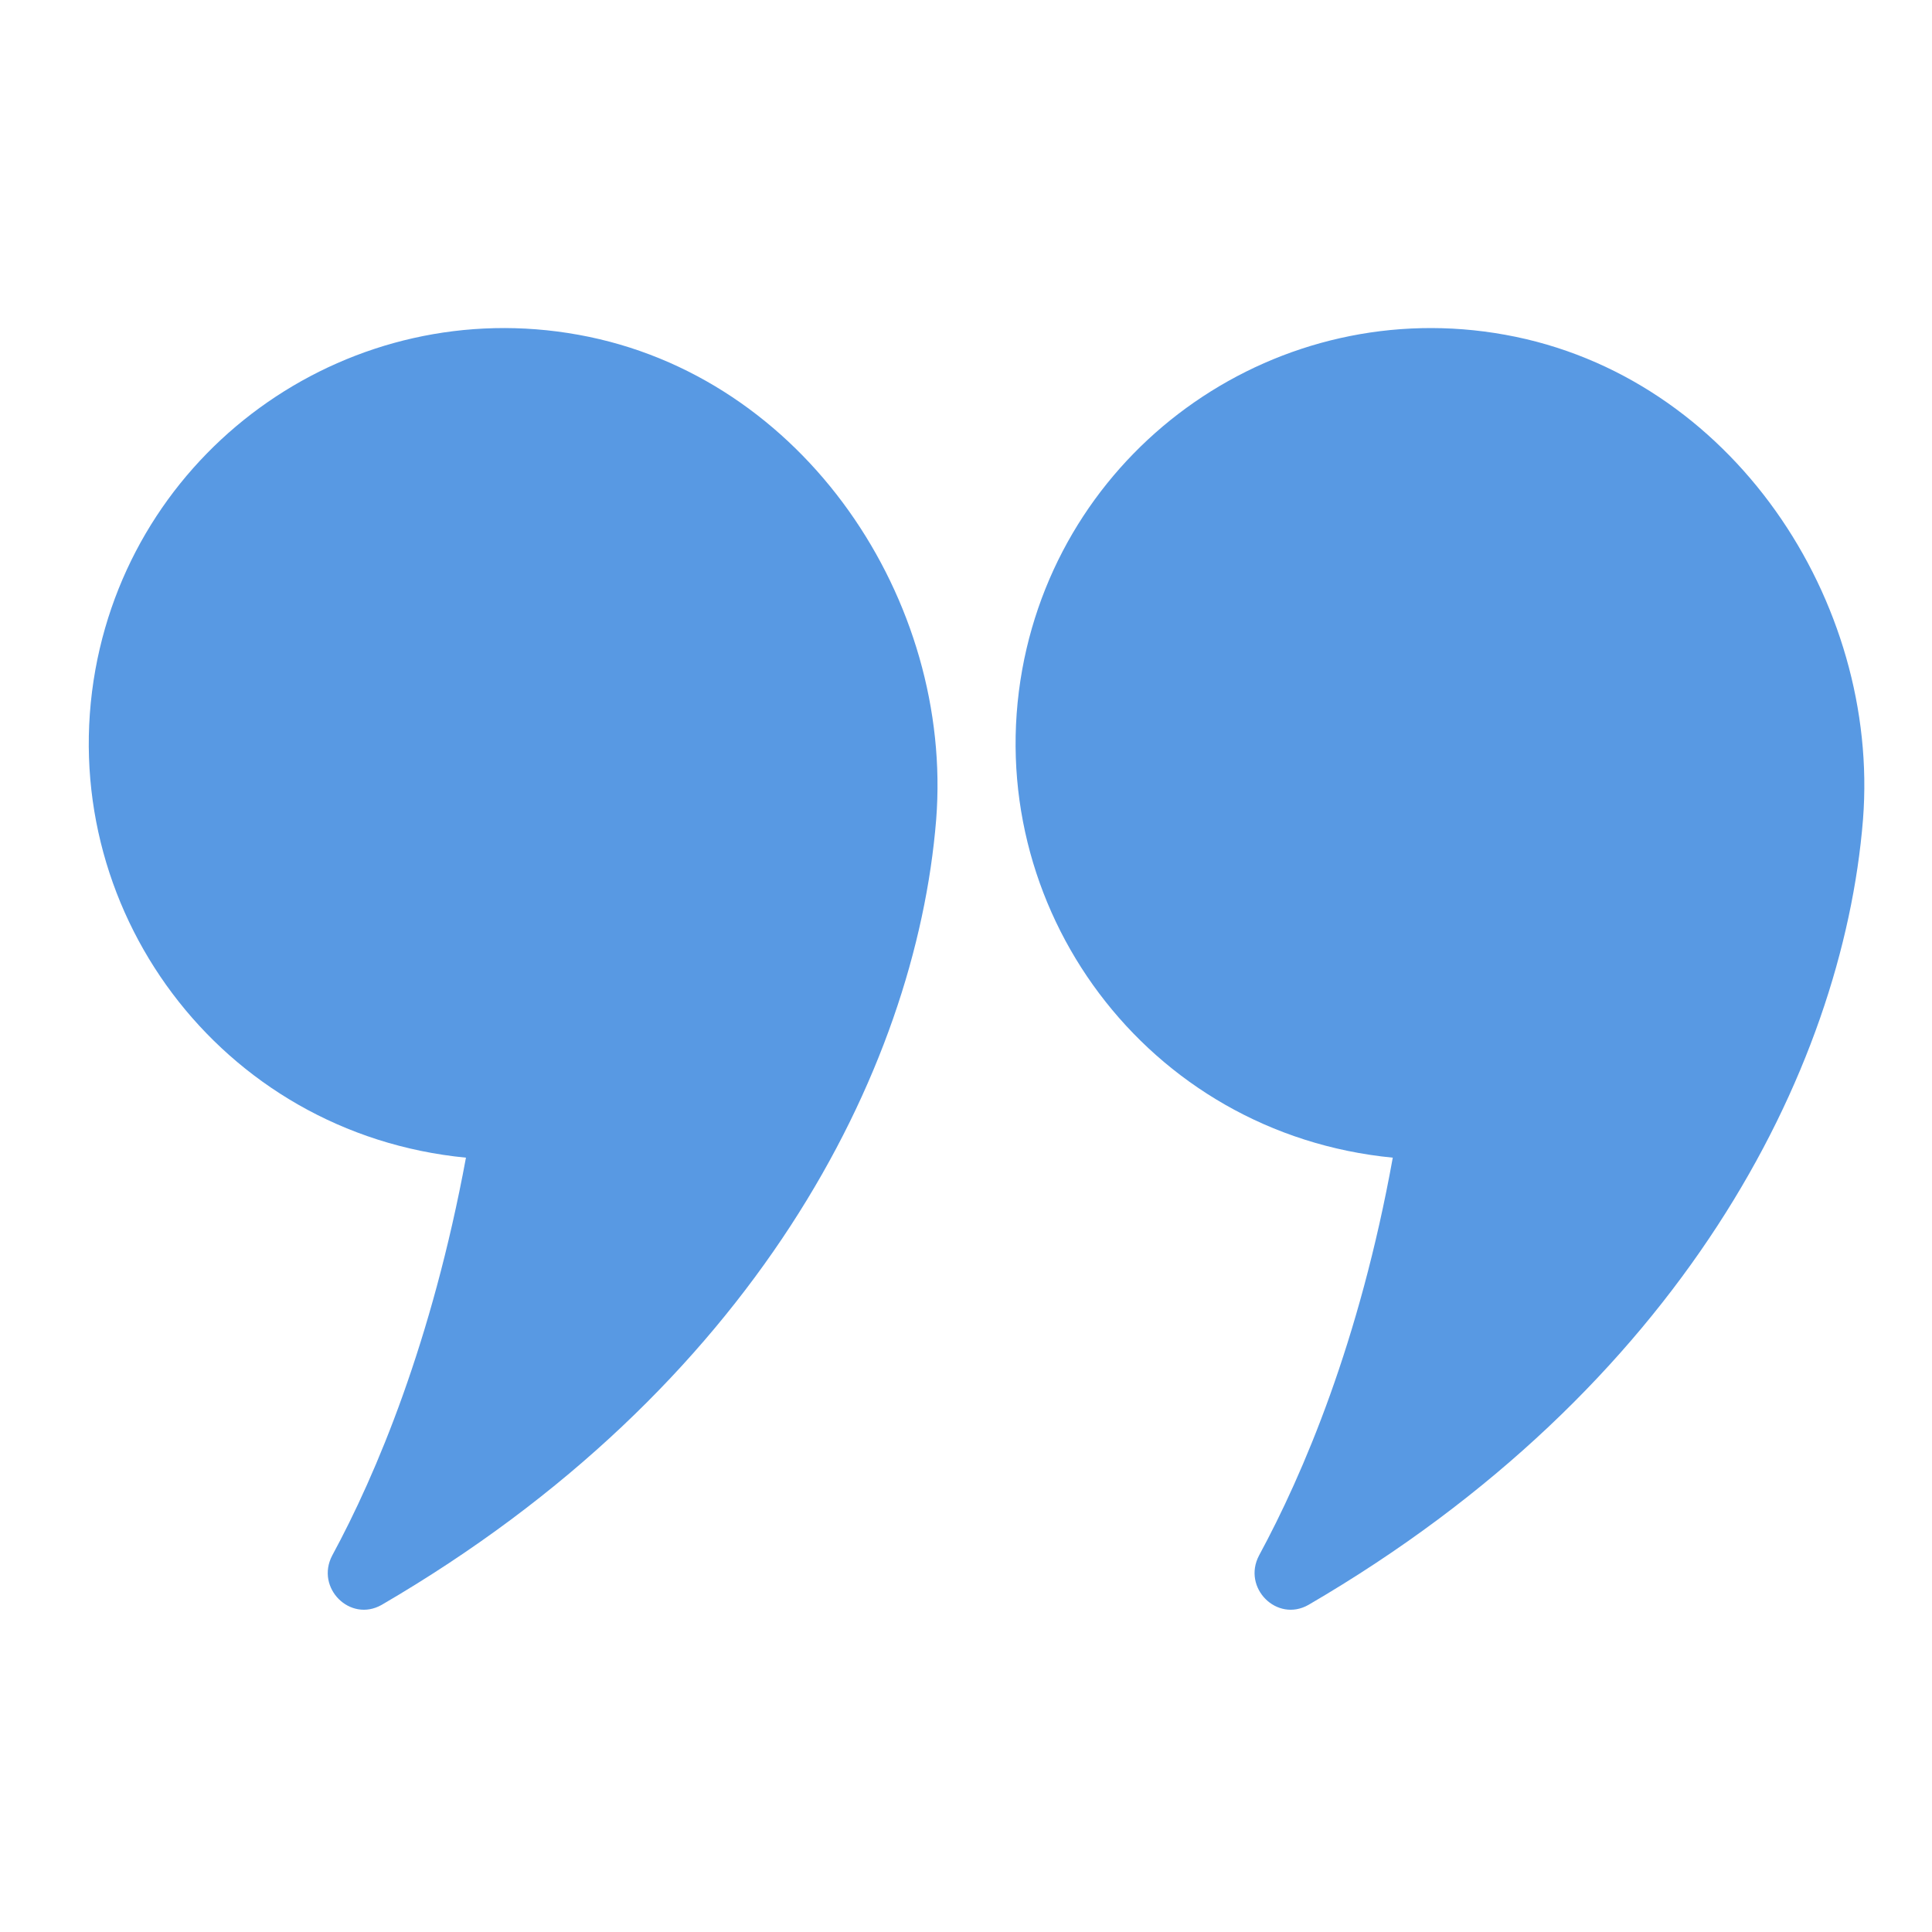
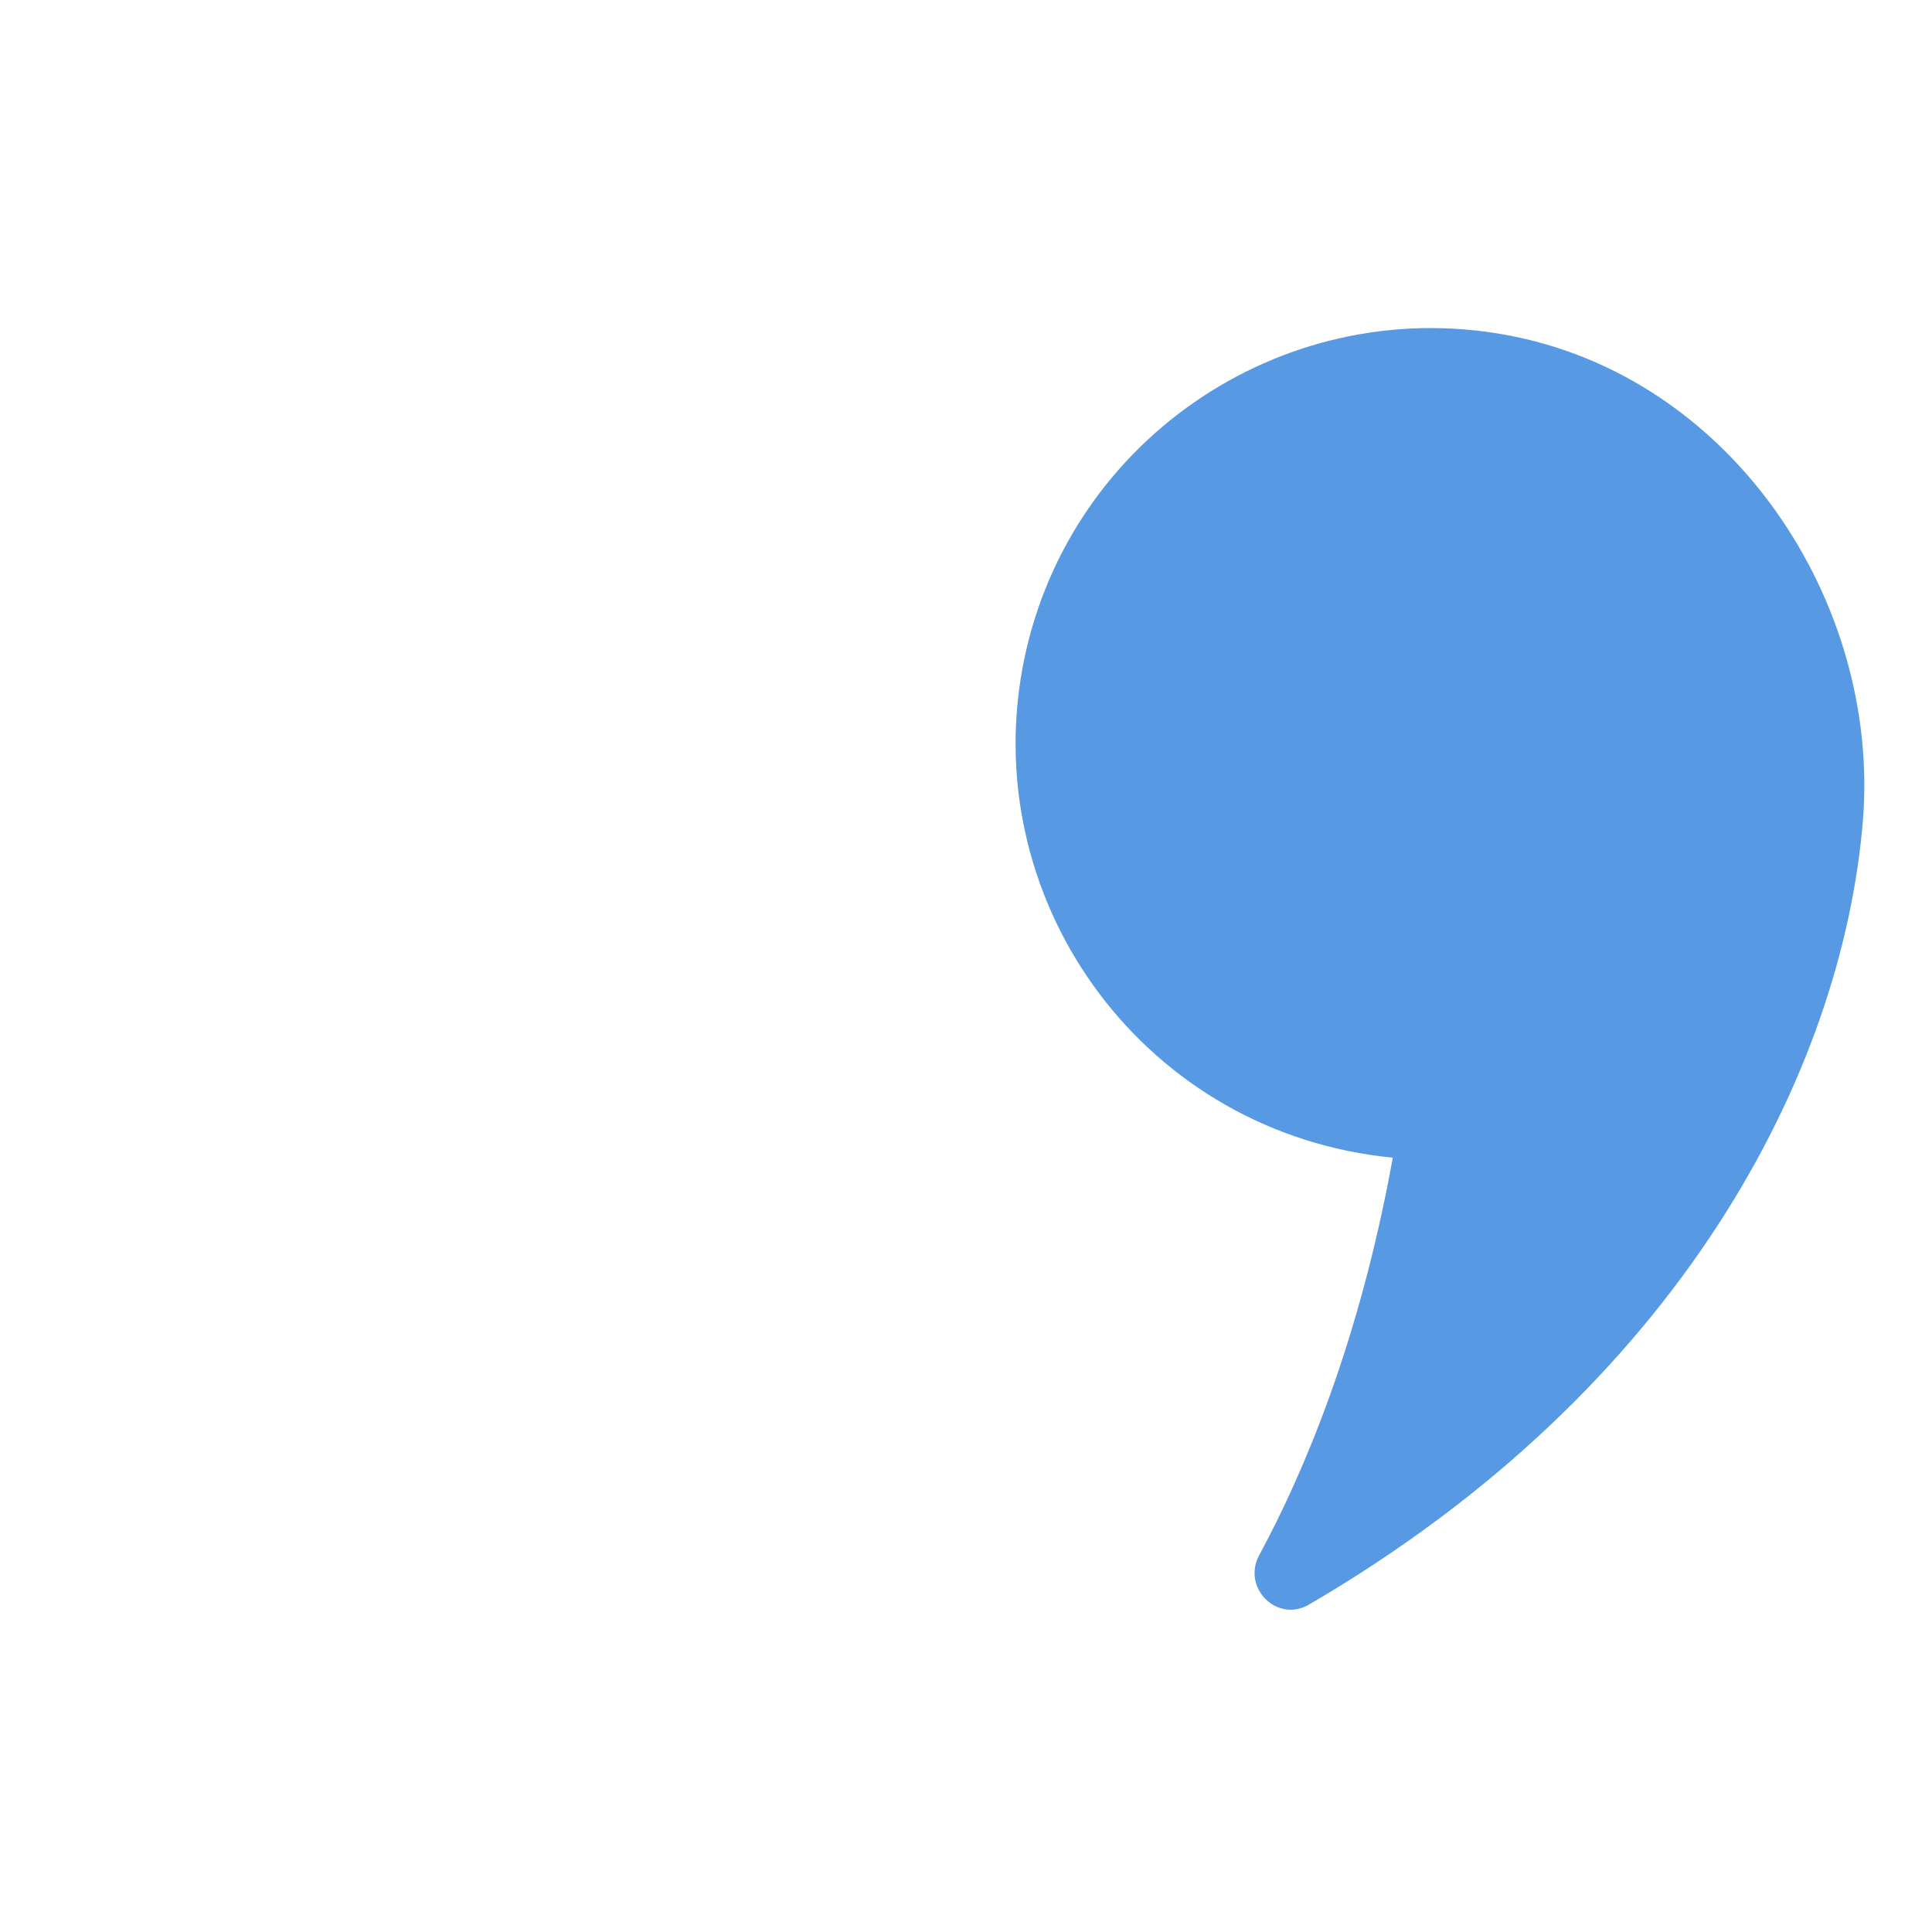
<svg xmlns="http://www.w3.org/2000/svg" version="1.1" x="0px" y="0px" viewBox="0 0 226.8 226.8" style="enable-background:new 0 0 226.8 226.8;" xml:space="preserve">
  <style type="text/css">
	.st0{display:none;}
	.st1{display:inline;fill:#FFFFFF;}
	.st2{display:inline;}
	.st3{fill:#FFFFFF;}
	.st4{fill:#5899E3;}
</style>
  <g id="close" class="st0">
    <polygon class="st1" points="165.2,77.6 149,61.3 113.5,96.7 78.1,61.3 61.8,77.6 97.2,113 61.8,148.4 78.1,164.7 113.5,129.3    149,164.7 165.2,148.4 129.8,113  " />
-     <path class="st1" d="M113.5,219C55.1,219,7.5,171.5,7.5,113S55.1,6.9,113.5,6.9S219.6,54.5,219.6,113S172,219,113.5,219z    M113.5,15.9C60,15.9,16.5,59.5,16.5,113c0,53.5,43.5,97.1,97.1,97.1c53.5,0,97.1-43.5,97.1-97.1C210.6,59.5,167.1,15.9,113.5,15.9   z" />
+     <path class="st1" d="M113.5,219C55.1,219,7.5,171.5,7.5,113S55.1,6.9,113.5,6.9S219.6,54.5,219.6,113z    M113.5,15.9C60,15.9,16.5,59.5,16.5,113c0,53.5,43.5,97.1,97.1,97.1c53.5,0,97.1-43.5,97.1-97.1C210.6,59.5,167.1,15.9,113.5,15.9   z" />
  </g>
  <g id="verder" class="st0">
-     <path class="st1" d="M113.3,219C54.9,219,7.3,171.5,7.3,113S54.9,6.9,113.3,6.9S219.4,54.5,219.4,113S171.8,219,113.3,219z    M113.3,15.9c-53.5,0-97.1,43.5-97.1,97.1c0,53.5,43.5,97.1,97.1,97.1c53.5,0,97.1-43.5,97.1-97.1   C210.4,59.5,166.9,15.9,113.3,15.9z" />
    <g class="st2">
      <g>
-         <polygon class="st3" points="53.8,107.6 79.5,81.9 113.3,115.8 147.2,81.9 172.9,107.6 113.3,167.2    " />
-       </g>
+         </g>
    </g>
  </g>
  <g id="Laag_3" class="st0">
    <g class="st2">
      <g>
-         <polygon points="97.5,173.1 71.8,147.4 105.7,113.5 71.8,79.7 97.5,54 157.1,113.5    " />
-       </g>
+         </g>
    </g>
  </g>
  <g id="Laag_4">
    <g>
-       <path class="st4" d="M54.7,135.9C50.7,157.5,44.2,173,39,182.6c-2,3.8,2.1,7.9,5.8,5.8c43.6-25.4,62.7-62.5,65.1-92.2    c2-25.6-15.4-52.1-42-56.9C41.4,34.5,16,52.1,11.2,78.6C6.2,106.4,25.8,133.1,54.7,135.9z" />
      <path class="st4" d="M163.5,135.9c-3.9,21.6-10.5,37.1-15.7,46.7c-2,3.8,2.1,7.9,5.8,5.8c43.6-25.4,62.7-62.5,65.1-92.2    c2-25.6-15.4-52.1-42-56.9c-26.5-4.8-51.9,12.8-56.7,39.3C115,106.4,134.6,133.1,163.5,135.9z" />
    </g>
  </g>
</svg>